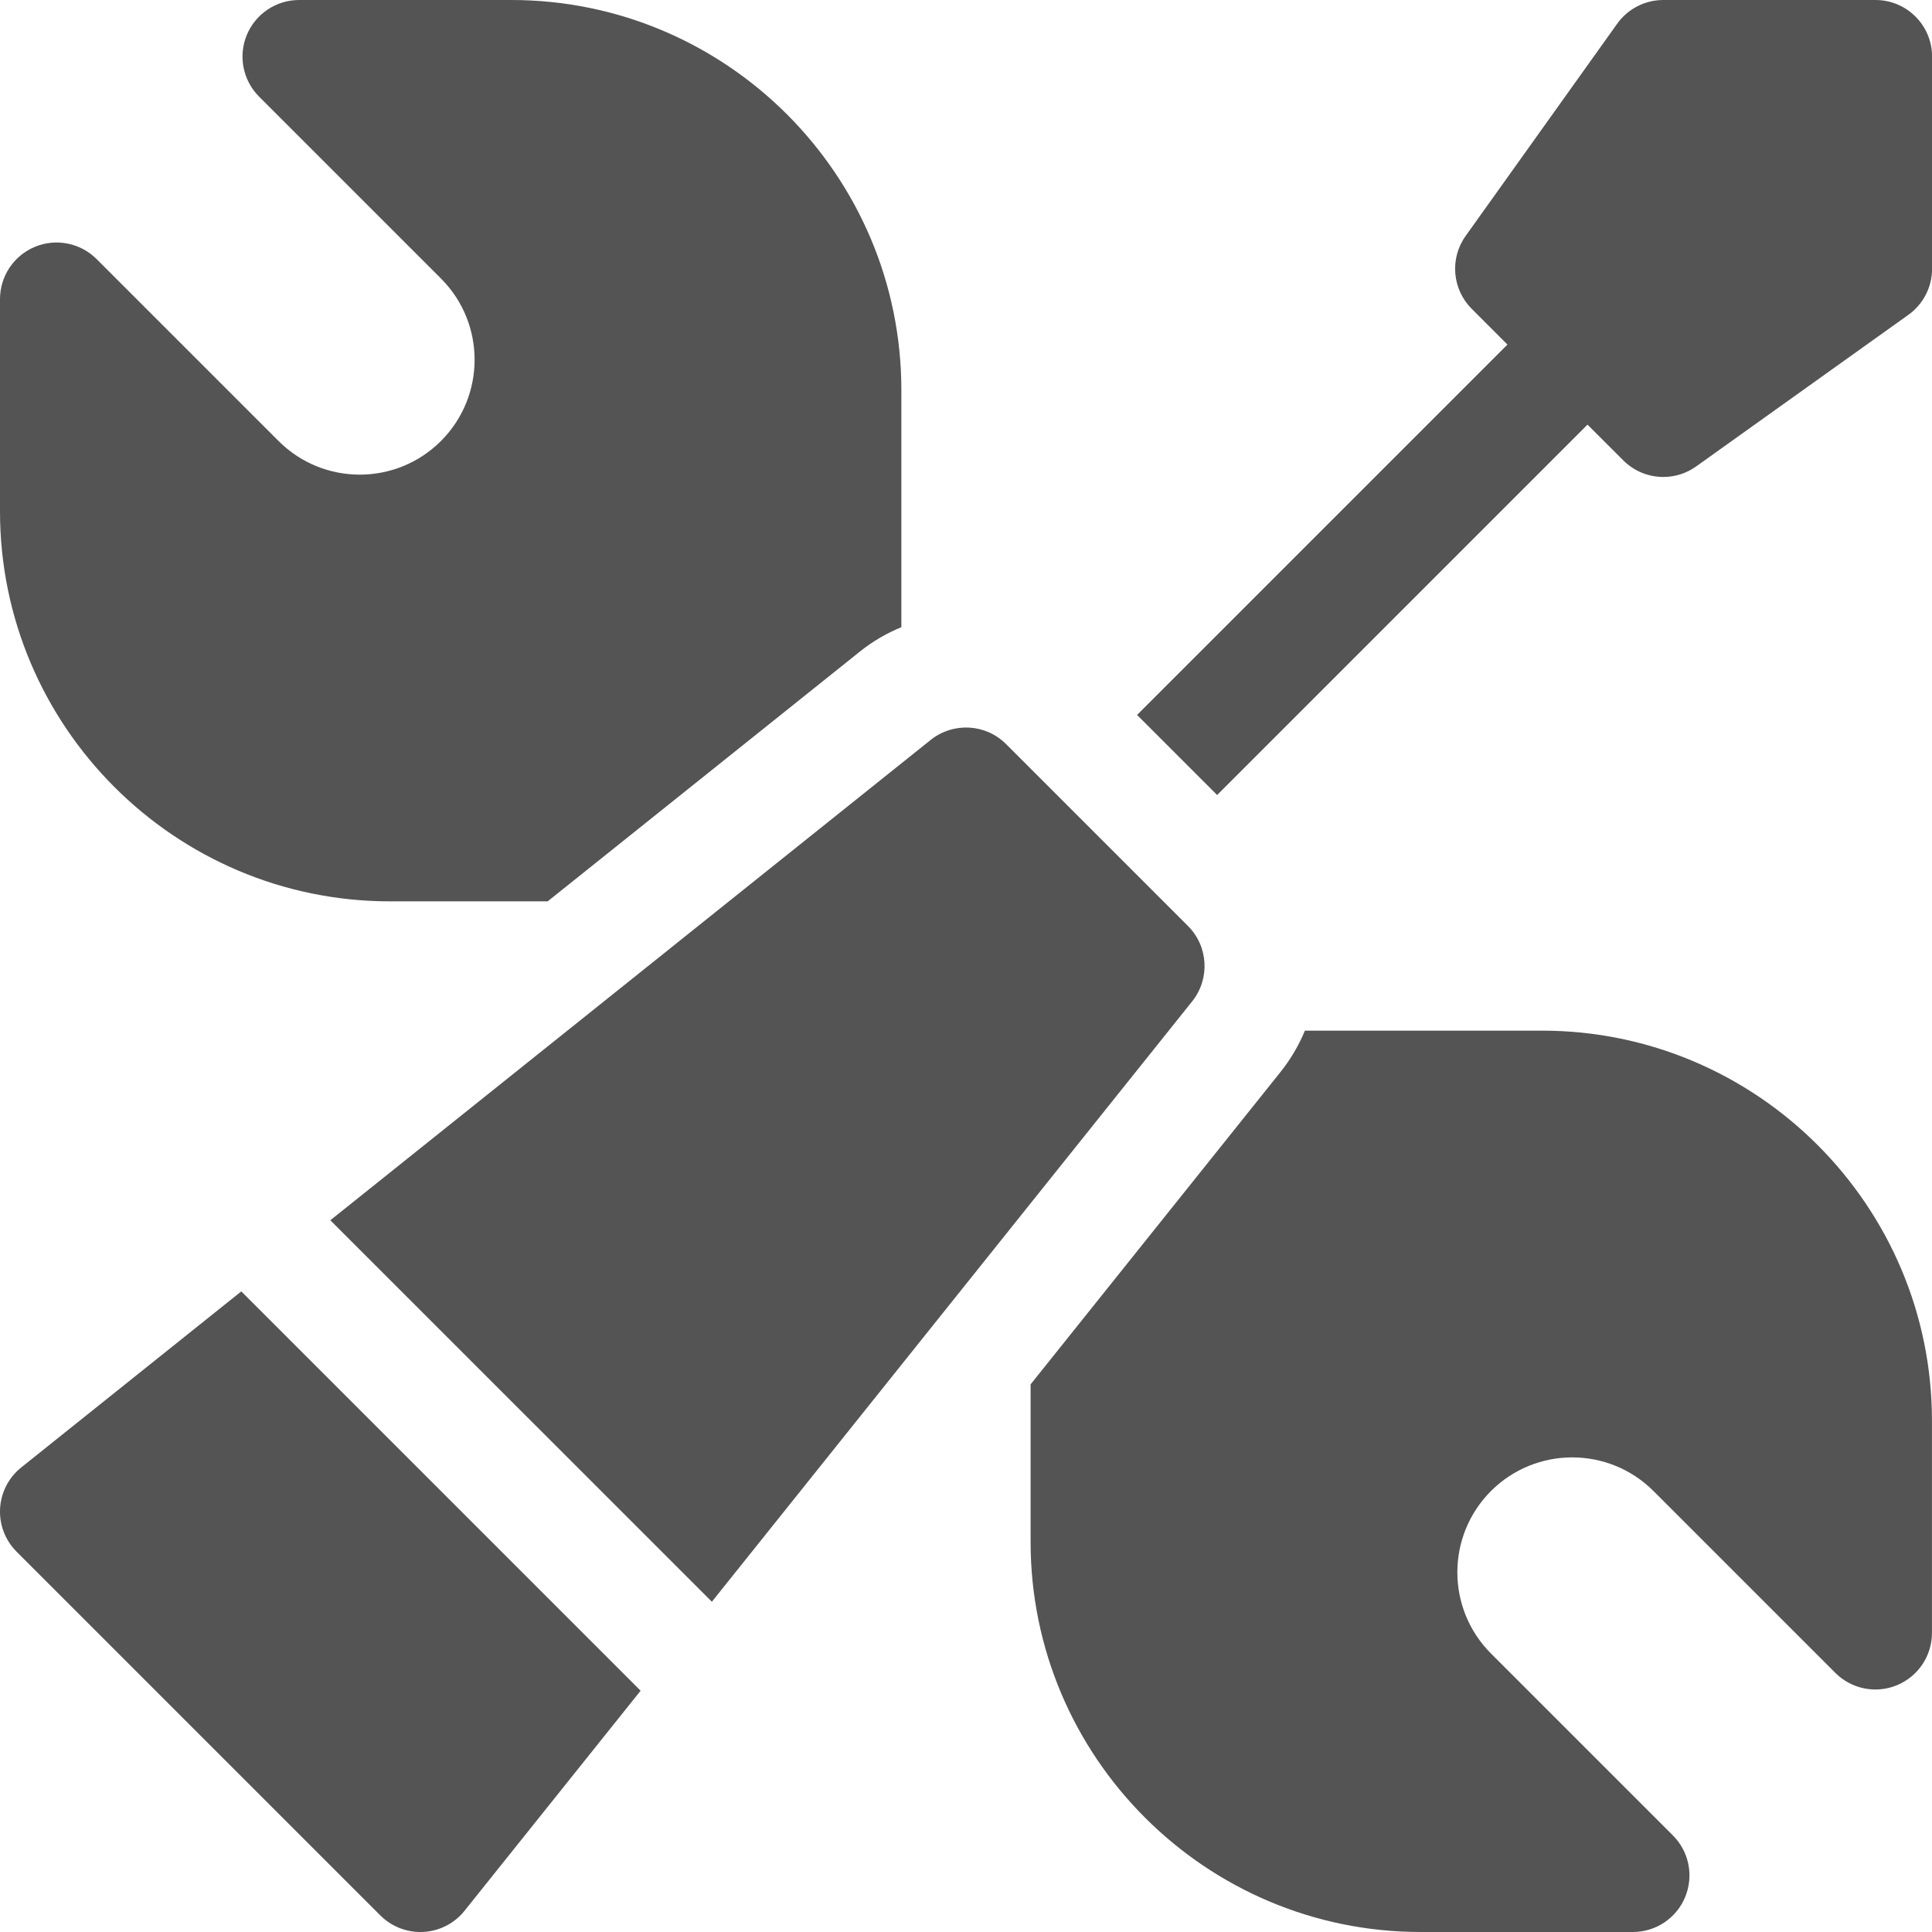
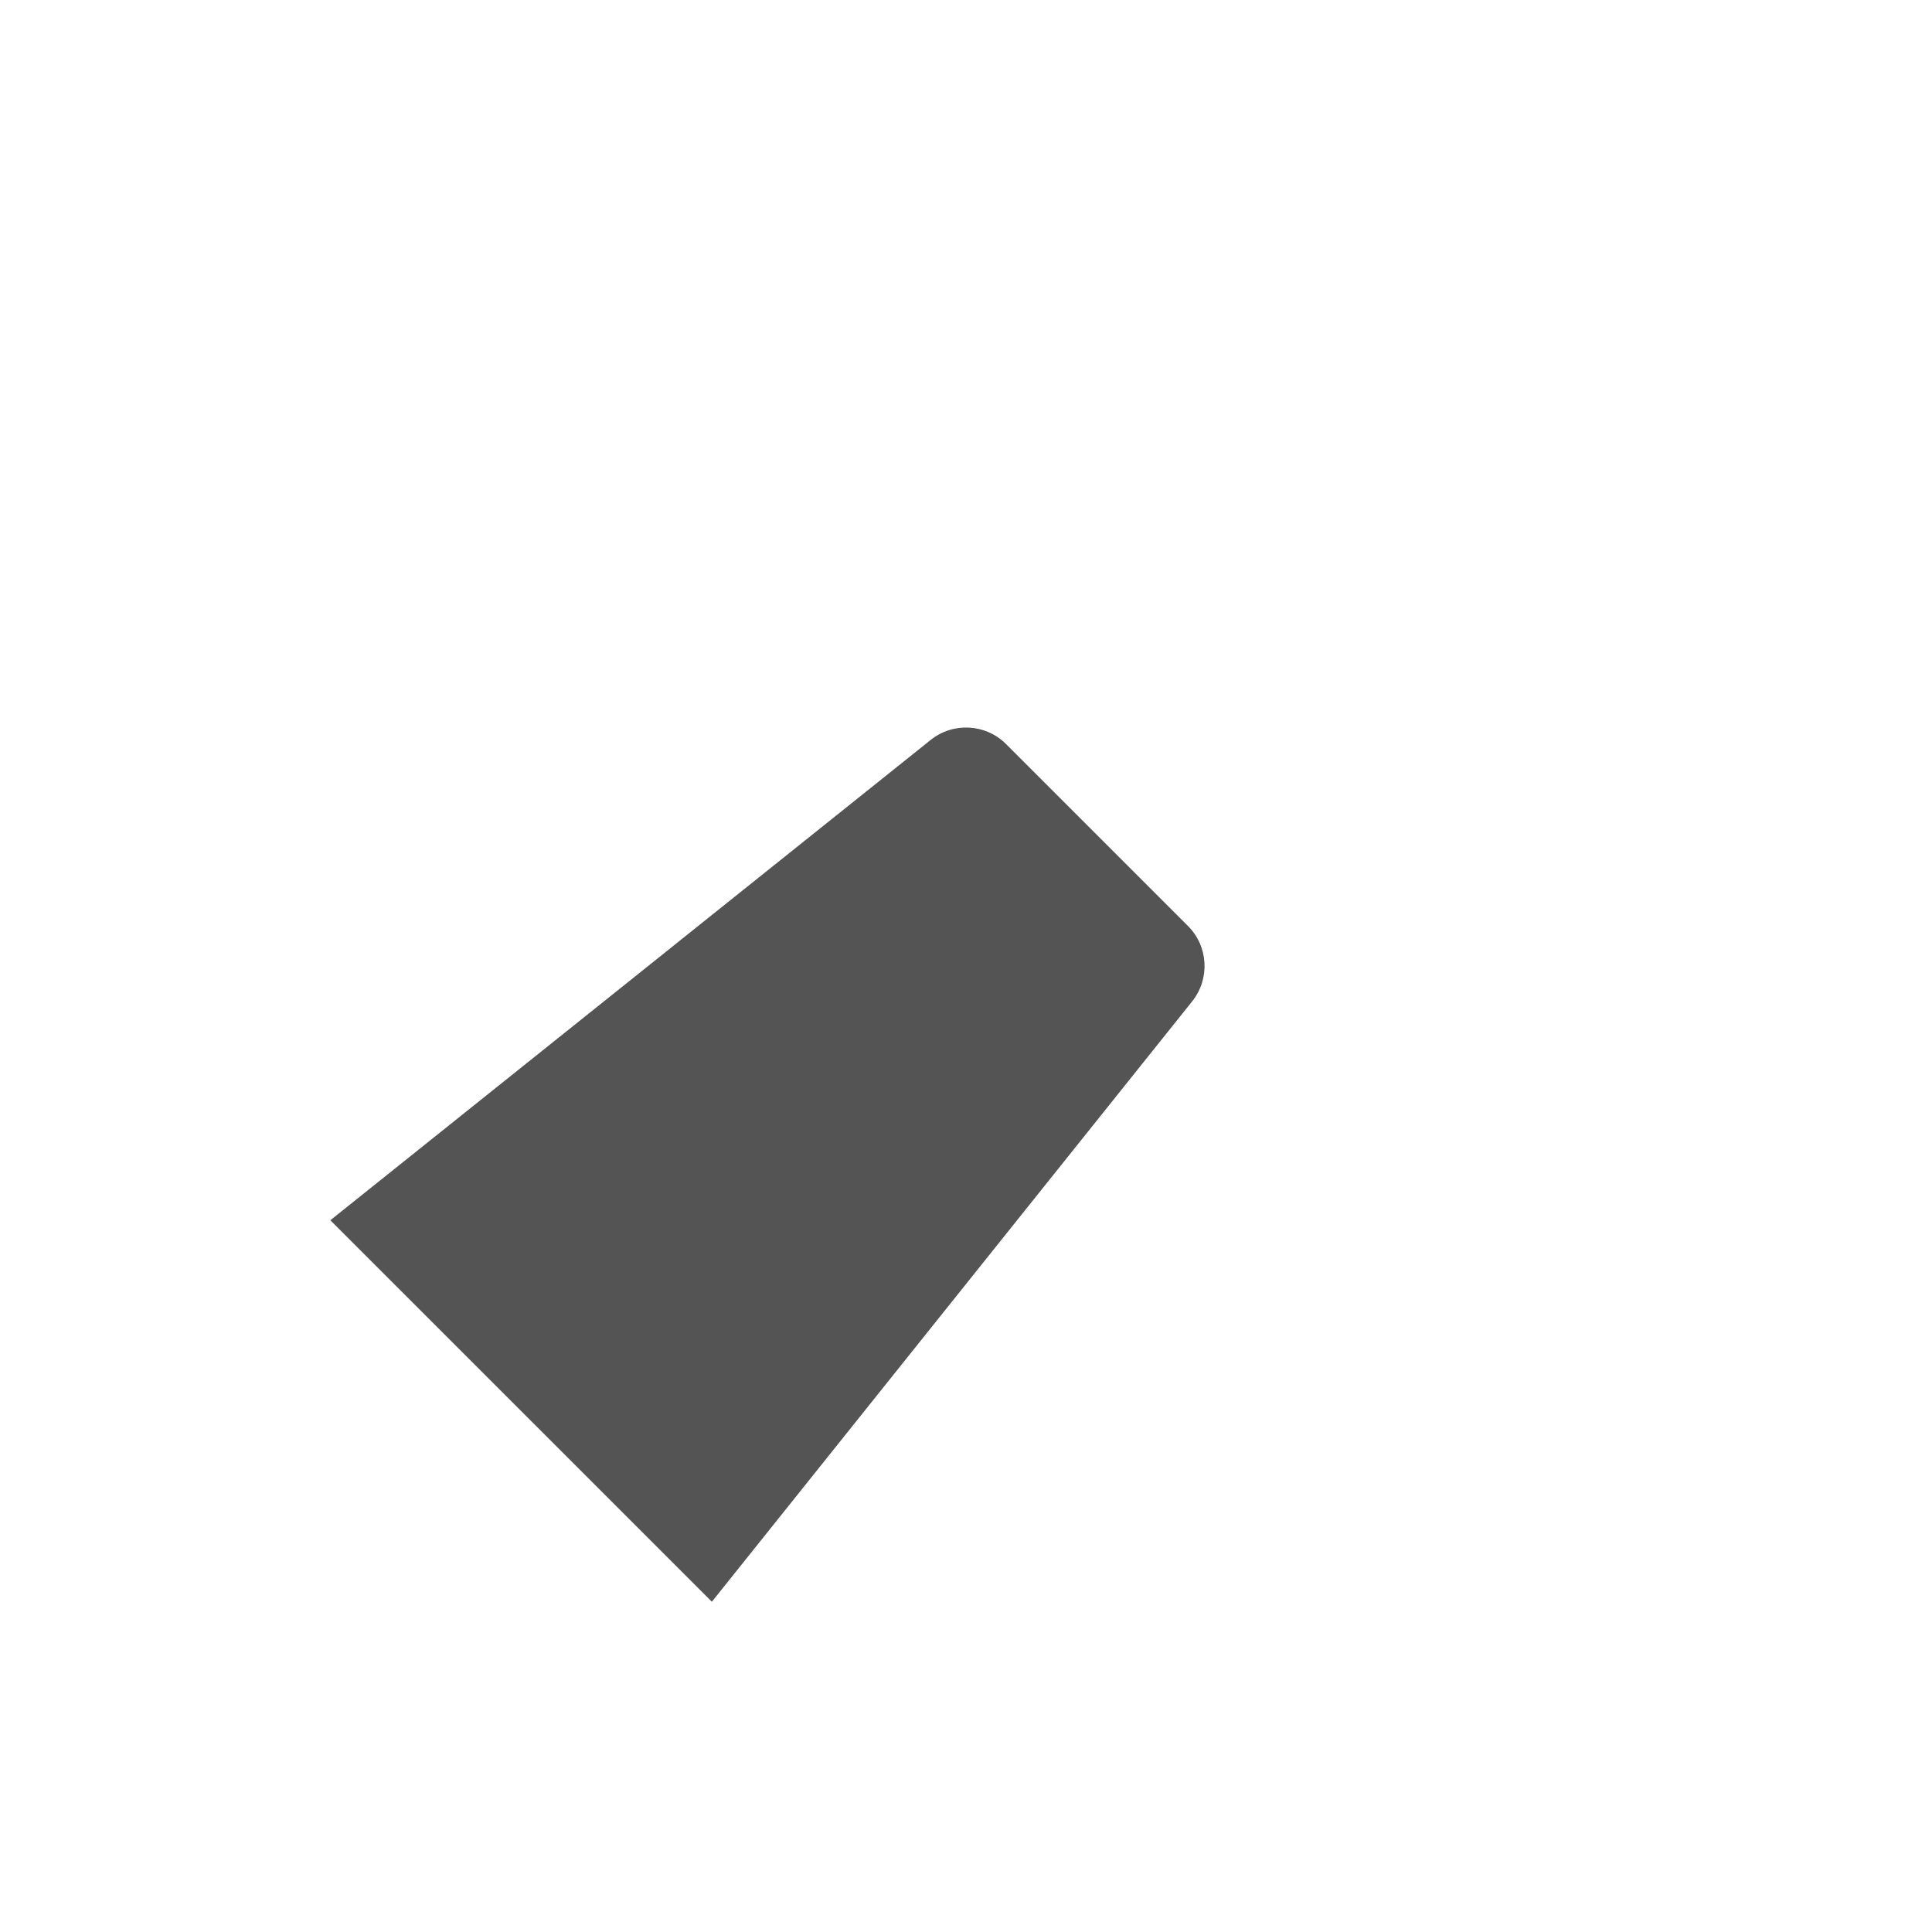
<svg xmlns="http://www.w3.org/2000/svg" width="48" height="48" viewBox="0 0 48 48" fill="none">
-   <path d="M0.528 36.458C0.215 36.708 0.024 37.079 0.002 37.478C-0.02 37.878 0.129 38.268 0.412 38.551L9.449 47.588C9.714 47.852 10.072 48 10.444 48C10.47 48 10.495 47.999 10.521 47.998C10.921 47.976 11.292 47.785 11.542 47.472L15.916 42.005L5.995 32.084L0.528 36.458Z" fill="#545454" />
  <path d="M29.515 23.006L24.996 18.487C24.49 17.98 23.683 17.936 23.123 18.383L8.207 30.317L17.686 39.795L29.619 24.879C30.066 24.319 30.022 23.512 29.515 23.006Z" fill="#545454" />
-   <path d="M46.596 0H41.324C40.87 0 40.443 0.219 40.179 0.589L36.414 5.861C36.014 6.42 36.078 7.186 36.564 7.672L37.452 8.561L28.25 17.763L30.239 19.752L39.441 10.55L40.33 11.438C40.602 11.71 40.962 11.85 41.324 11.85C41.609 11.85 41.895 11.764 42.141 11.588L47.413 7.822C47.782 7.559 48.002 7.132 48.002 6.678V1.406C48.002 0.63 47.372 0 46.596 0Z" fill="#545454" />
-   <path d="M9.691 22.394H13.606L21.365 16.187C21.678 15.936 22.026 15.733 22.394 15.582V9.691C22.394 4.347 18.047 0 12.703 0H7.431C6.862 0 6.35 0.343 6.132 0.868C5.914 1.394 6.035 1.998 6.437 2.401L10.956 6.92C12.07 8.034 12.07 9.841 10.956 10.956C9.841 12.071 8.034 12.071 6.92 10.956L2.401 6.437C1.998 6.035 1.393 5.914 0.868 6.132C0.343 6.35 1.38243e-10 6.862 1.38243e-10 7.431V12.703C1.38243e-10 18.047 4.347 22.394 9.691 22.394Z" fill="#545454" />
-   <path d="M38.309 25.606H32.42C32.27 25.969 32.068 26.315 31.812 26.636L25.605 34.394V38.31C25.606 43.653 29.953 48 35.296 48H40.568C41.137 48 41.65 47.658 41.867 47.132C42.085 46.607 41.965 46.002 41.562 45.6L37.043 41.081C35.929 39.966 35.929 38.159 37.043 37.044C38.158 35.93 39.965 35.93 41.08 37.044L45.599 41.563C46.001 41.965 46.606 42.086 47.131 41.868C47.657 41.65 47.999 41.138 47.999 40.569V35.297C47.999 29.954 43.652 25.606 38.309 25.606Z" fill="#545454" />
</svg>